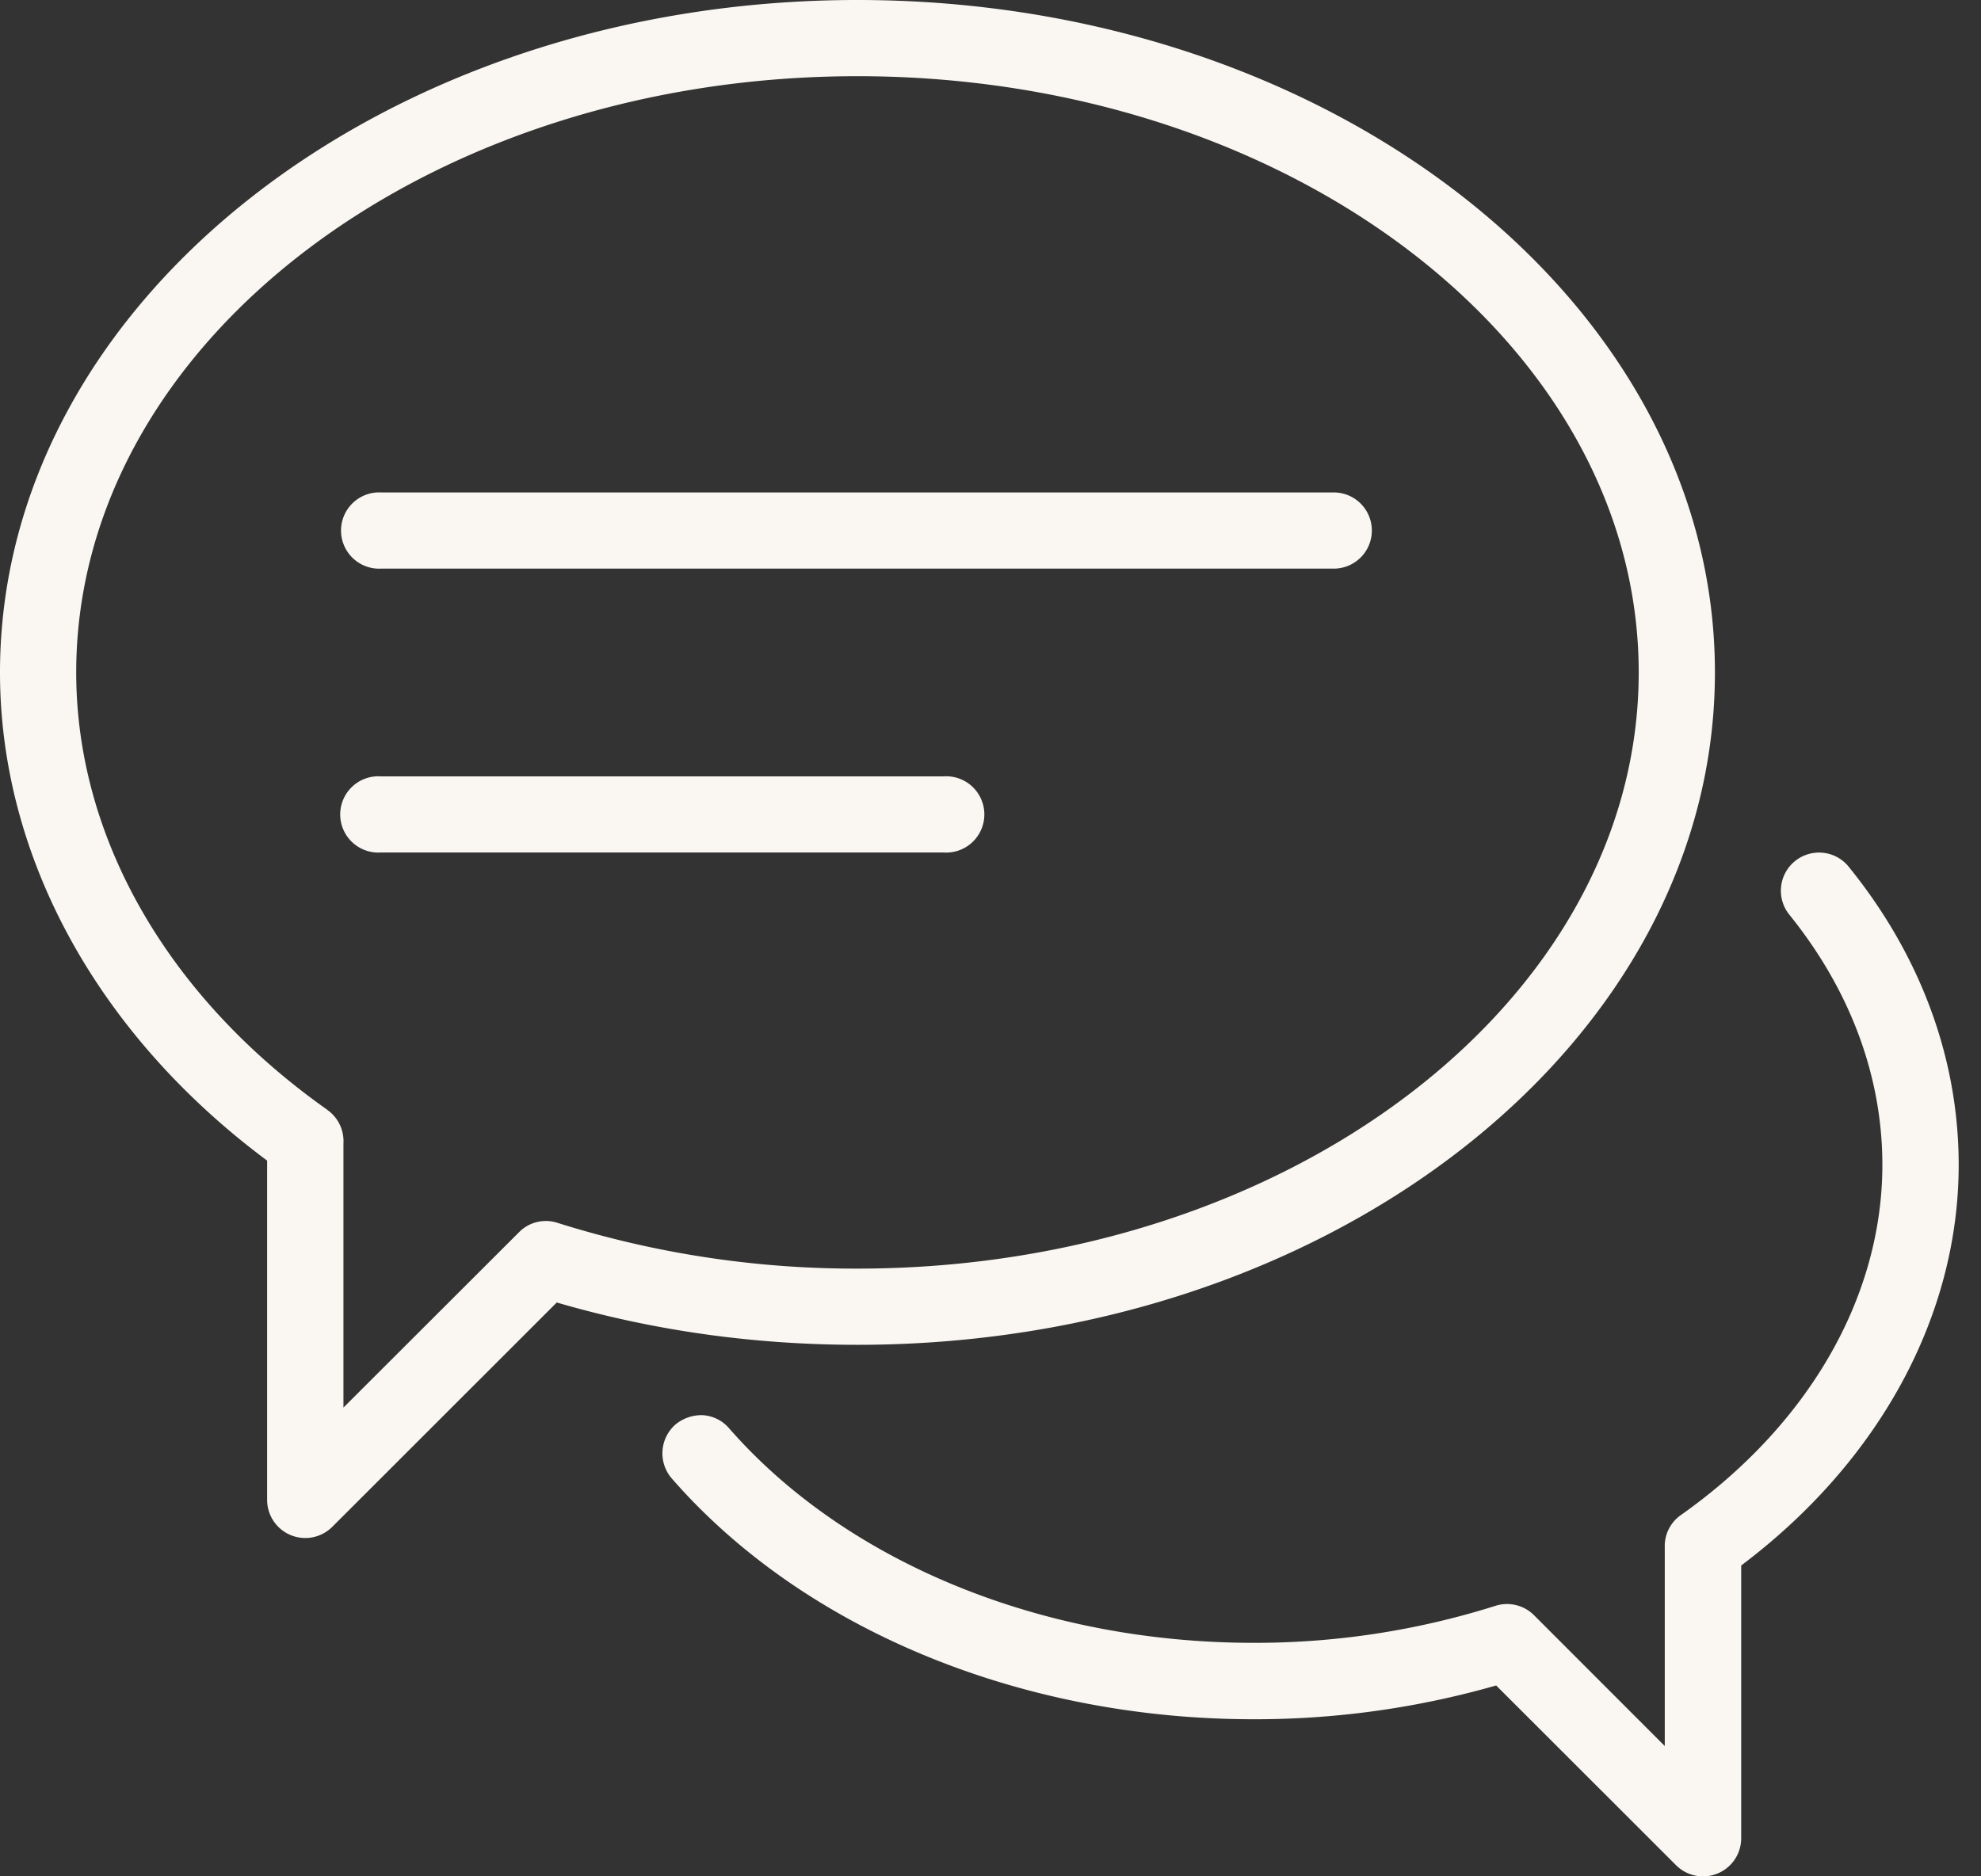
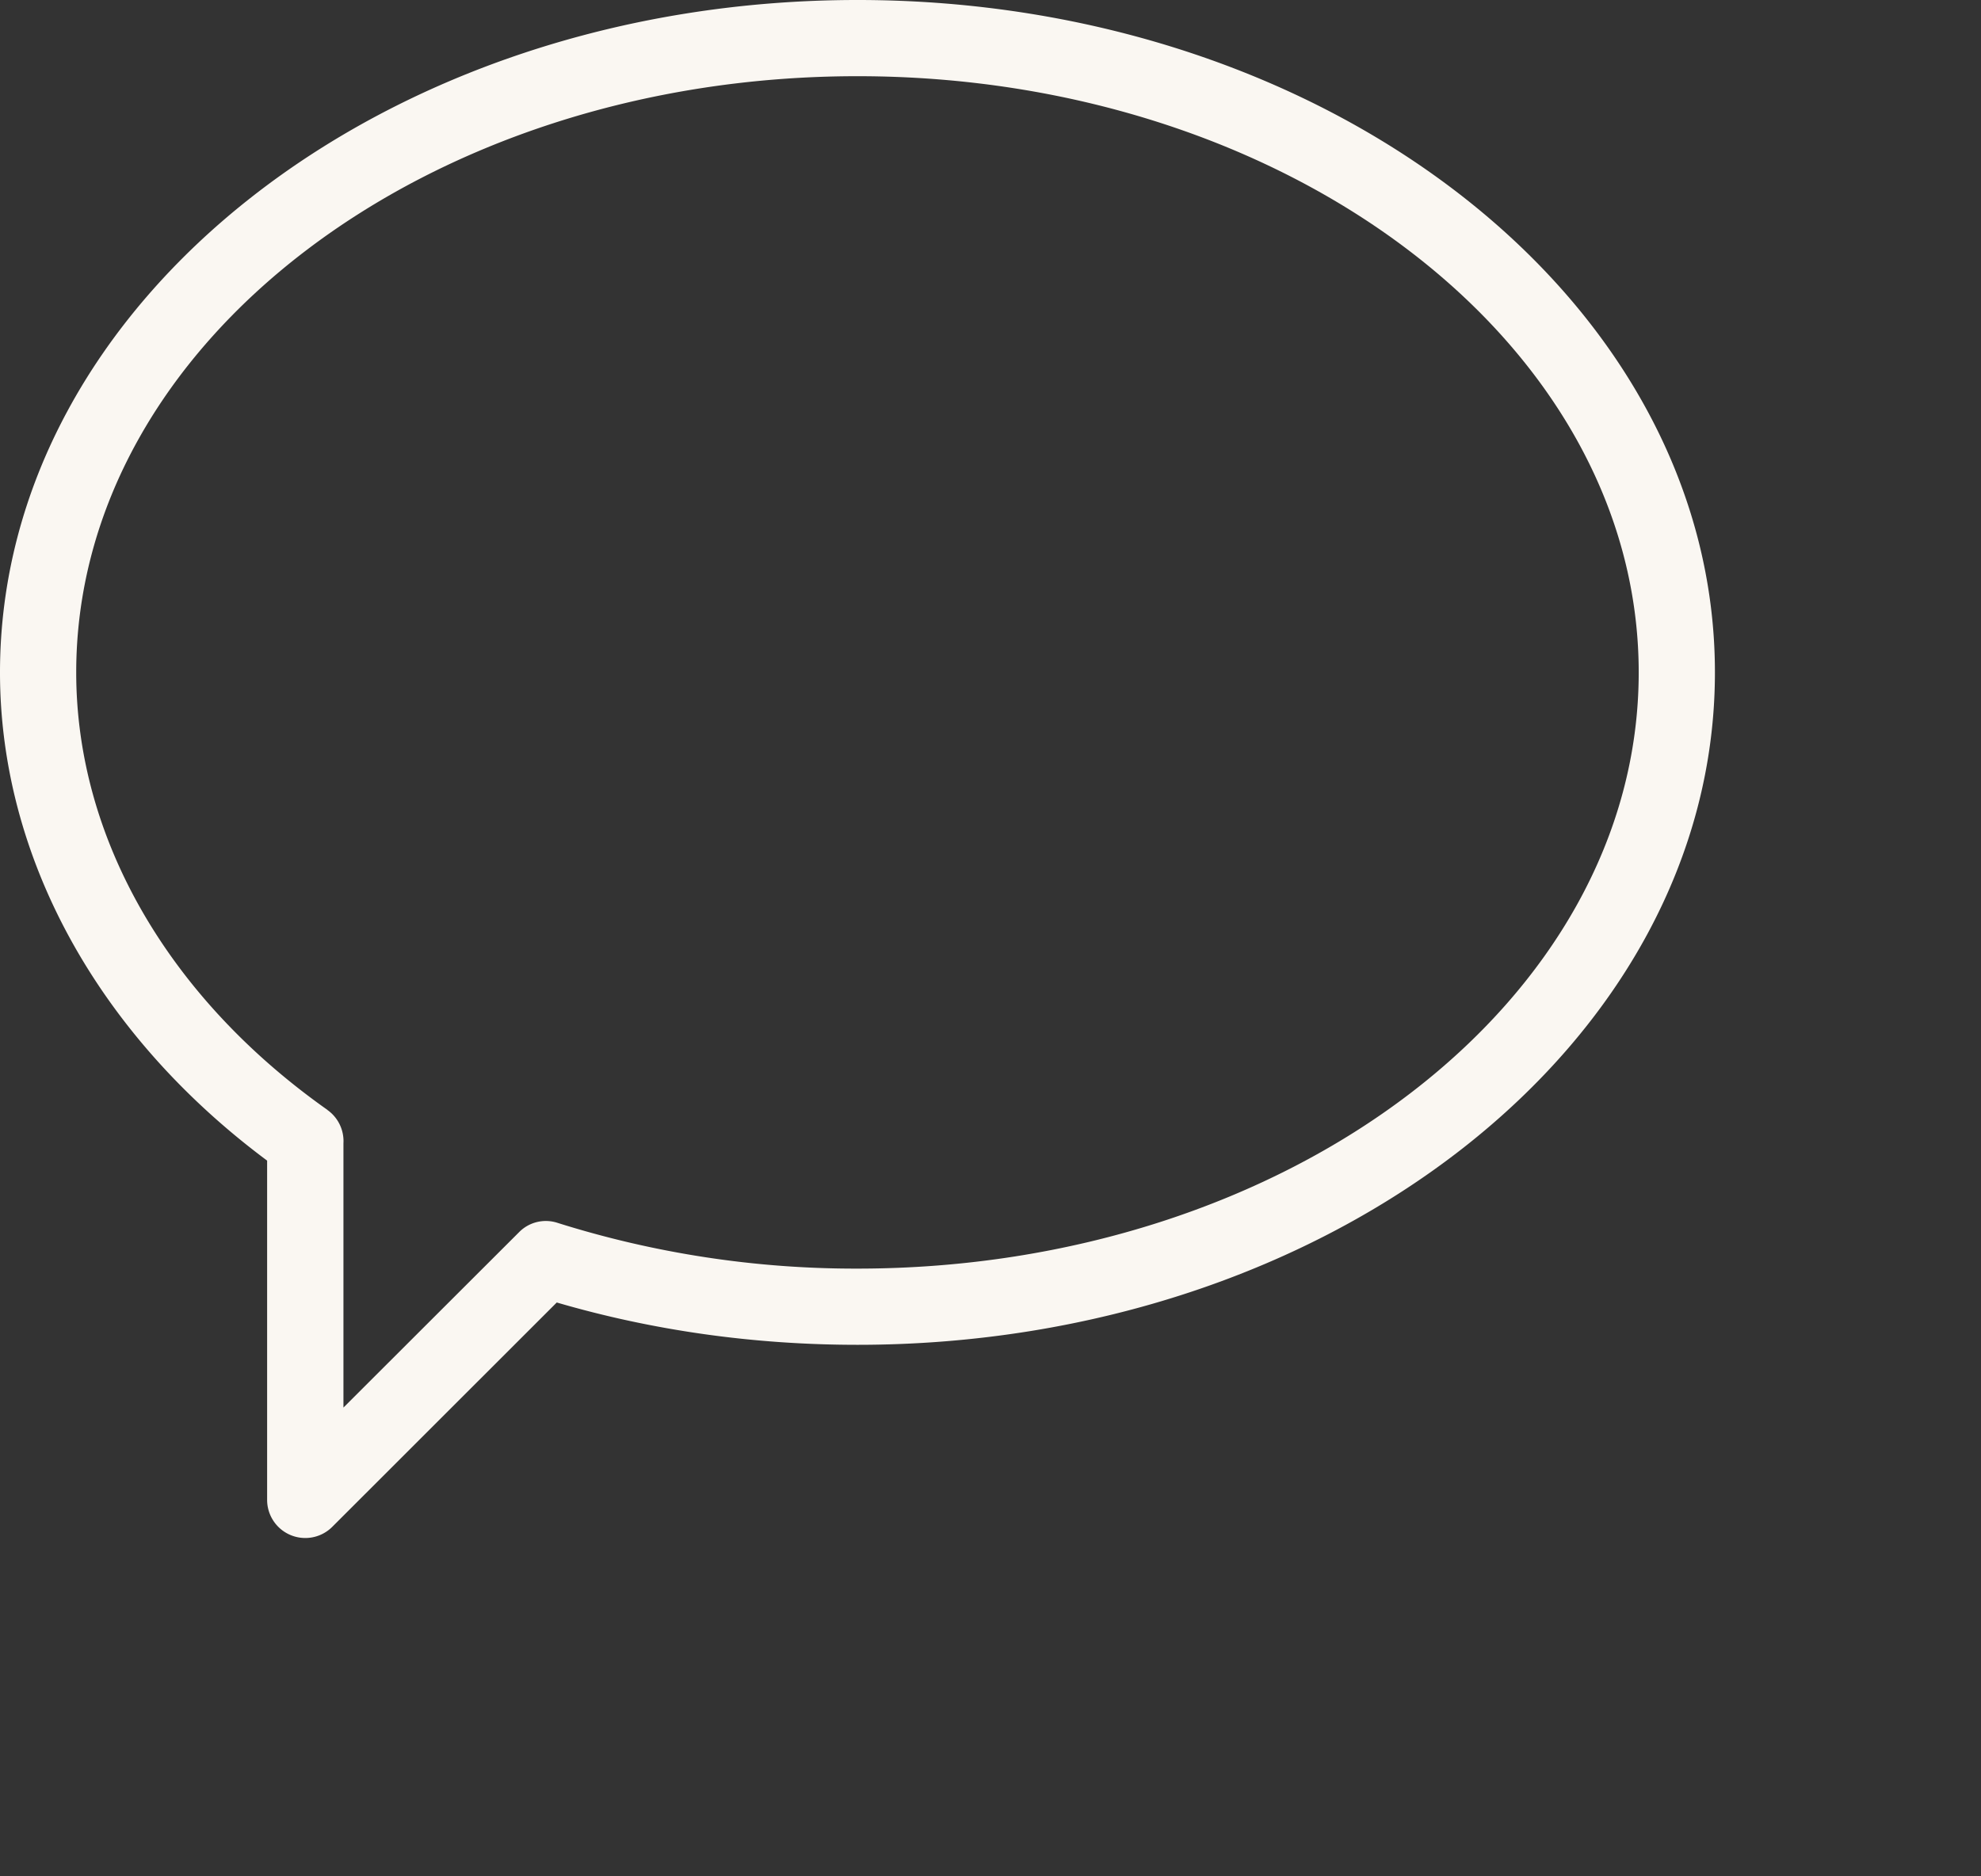
<svg xmlns="http://www.w3.org/2000/svg" width="19" height="18">
  <rect width="100%" height="100%" fill="#333333" stroke="none" />
  <g clip-path="url(#clip-380886af-45b5-499c-84ed-4244fe637b0f)">
-     <path fill="#faf7f2" d="M3.656 5.455h9.136a.365.365 0 1 0 0-.731H3.656a.366.366 0 1 0 0 .731" />
-   </g>
+     </g>
  <g clip-path="url(#clip-380886af-45b5-499c-84ed-4244fe637b0f)">
-     <path fill="#faf7f2" d="M3.656 8.178h5.392a.366.366 0 1 0 0-.73H3.656a.366.366 0 1 0 0 .73" />
-   </g>
+     </g>
  <g clip-path="url(#clip-380886af-45b5-499c-84ed-4244fe637b0f)">
    <path fill="#faf7f2" d="M3.14 10.647C1.61 9.567.731 8.037.731 6.451c0-3.154 3.361-5.72 7.493-5.72 4.131 0 7.493 2.566 7.493 5.72s-3.362 5.719-7.493 5.719a9.5 9.5 0 0 1-2.877-.439.36.36 0 0 0-.369.09l-1.684 1.682v-2.535a.366.366 0 0 0-.154-.32M16.448 6.45C16.448 2.894 12.758 0 8.224 0 3.69 0 0 2.894 0 6.451c0 1.766.933 3.47 2.562 4.683v3.253a.366.366 0 0 0 .625.26l2.153-2.152c.92.269 1.89.406 2.884.406 4.535 0 8.224-2.893 8.224-6.45" />
  </g>
  <g clip-path="url(#clip-380886af-45b5-499c-84ed-4244fe637b0f)">
-     <path fill="#faf7f2" d="M17.732 8.316a.363.363 0 0 0-.246-.135.366.366 0 0 0-.324.594c.583.722.892 1.55.892 2.399 0 1.266-.704 2.492-1.932 3.36a.363.363 0 0 0-.155.311v1.905l-1.254-1.255a.366.366 0 0 0-.37-.09 7.647 7.647 0 0 1-2.32.355c-2.025 0-3.904-.77-5.03-2.058a.363.363 0 0 0-.252-.126.393.393 0 0 0-.263.09.368.368 0 0 0-.035.517c1.26 1.446 3.346 2.31 5.58 2.31a8.4 8.4 0 0 0 2.327-.324l1.725 1.724a.366.366 0 0 0 .625-.26v-2.615c1.326-.998 2.086-2.397 2.086-3.844 0-1.018-.365-2.008-1.054-2.858" />
-   </g>
+     </g>
</svg>